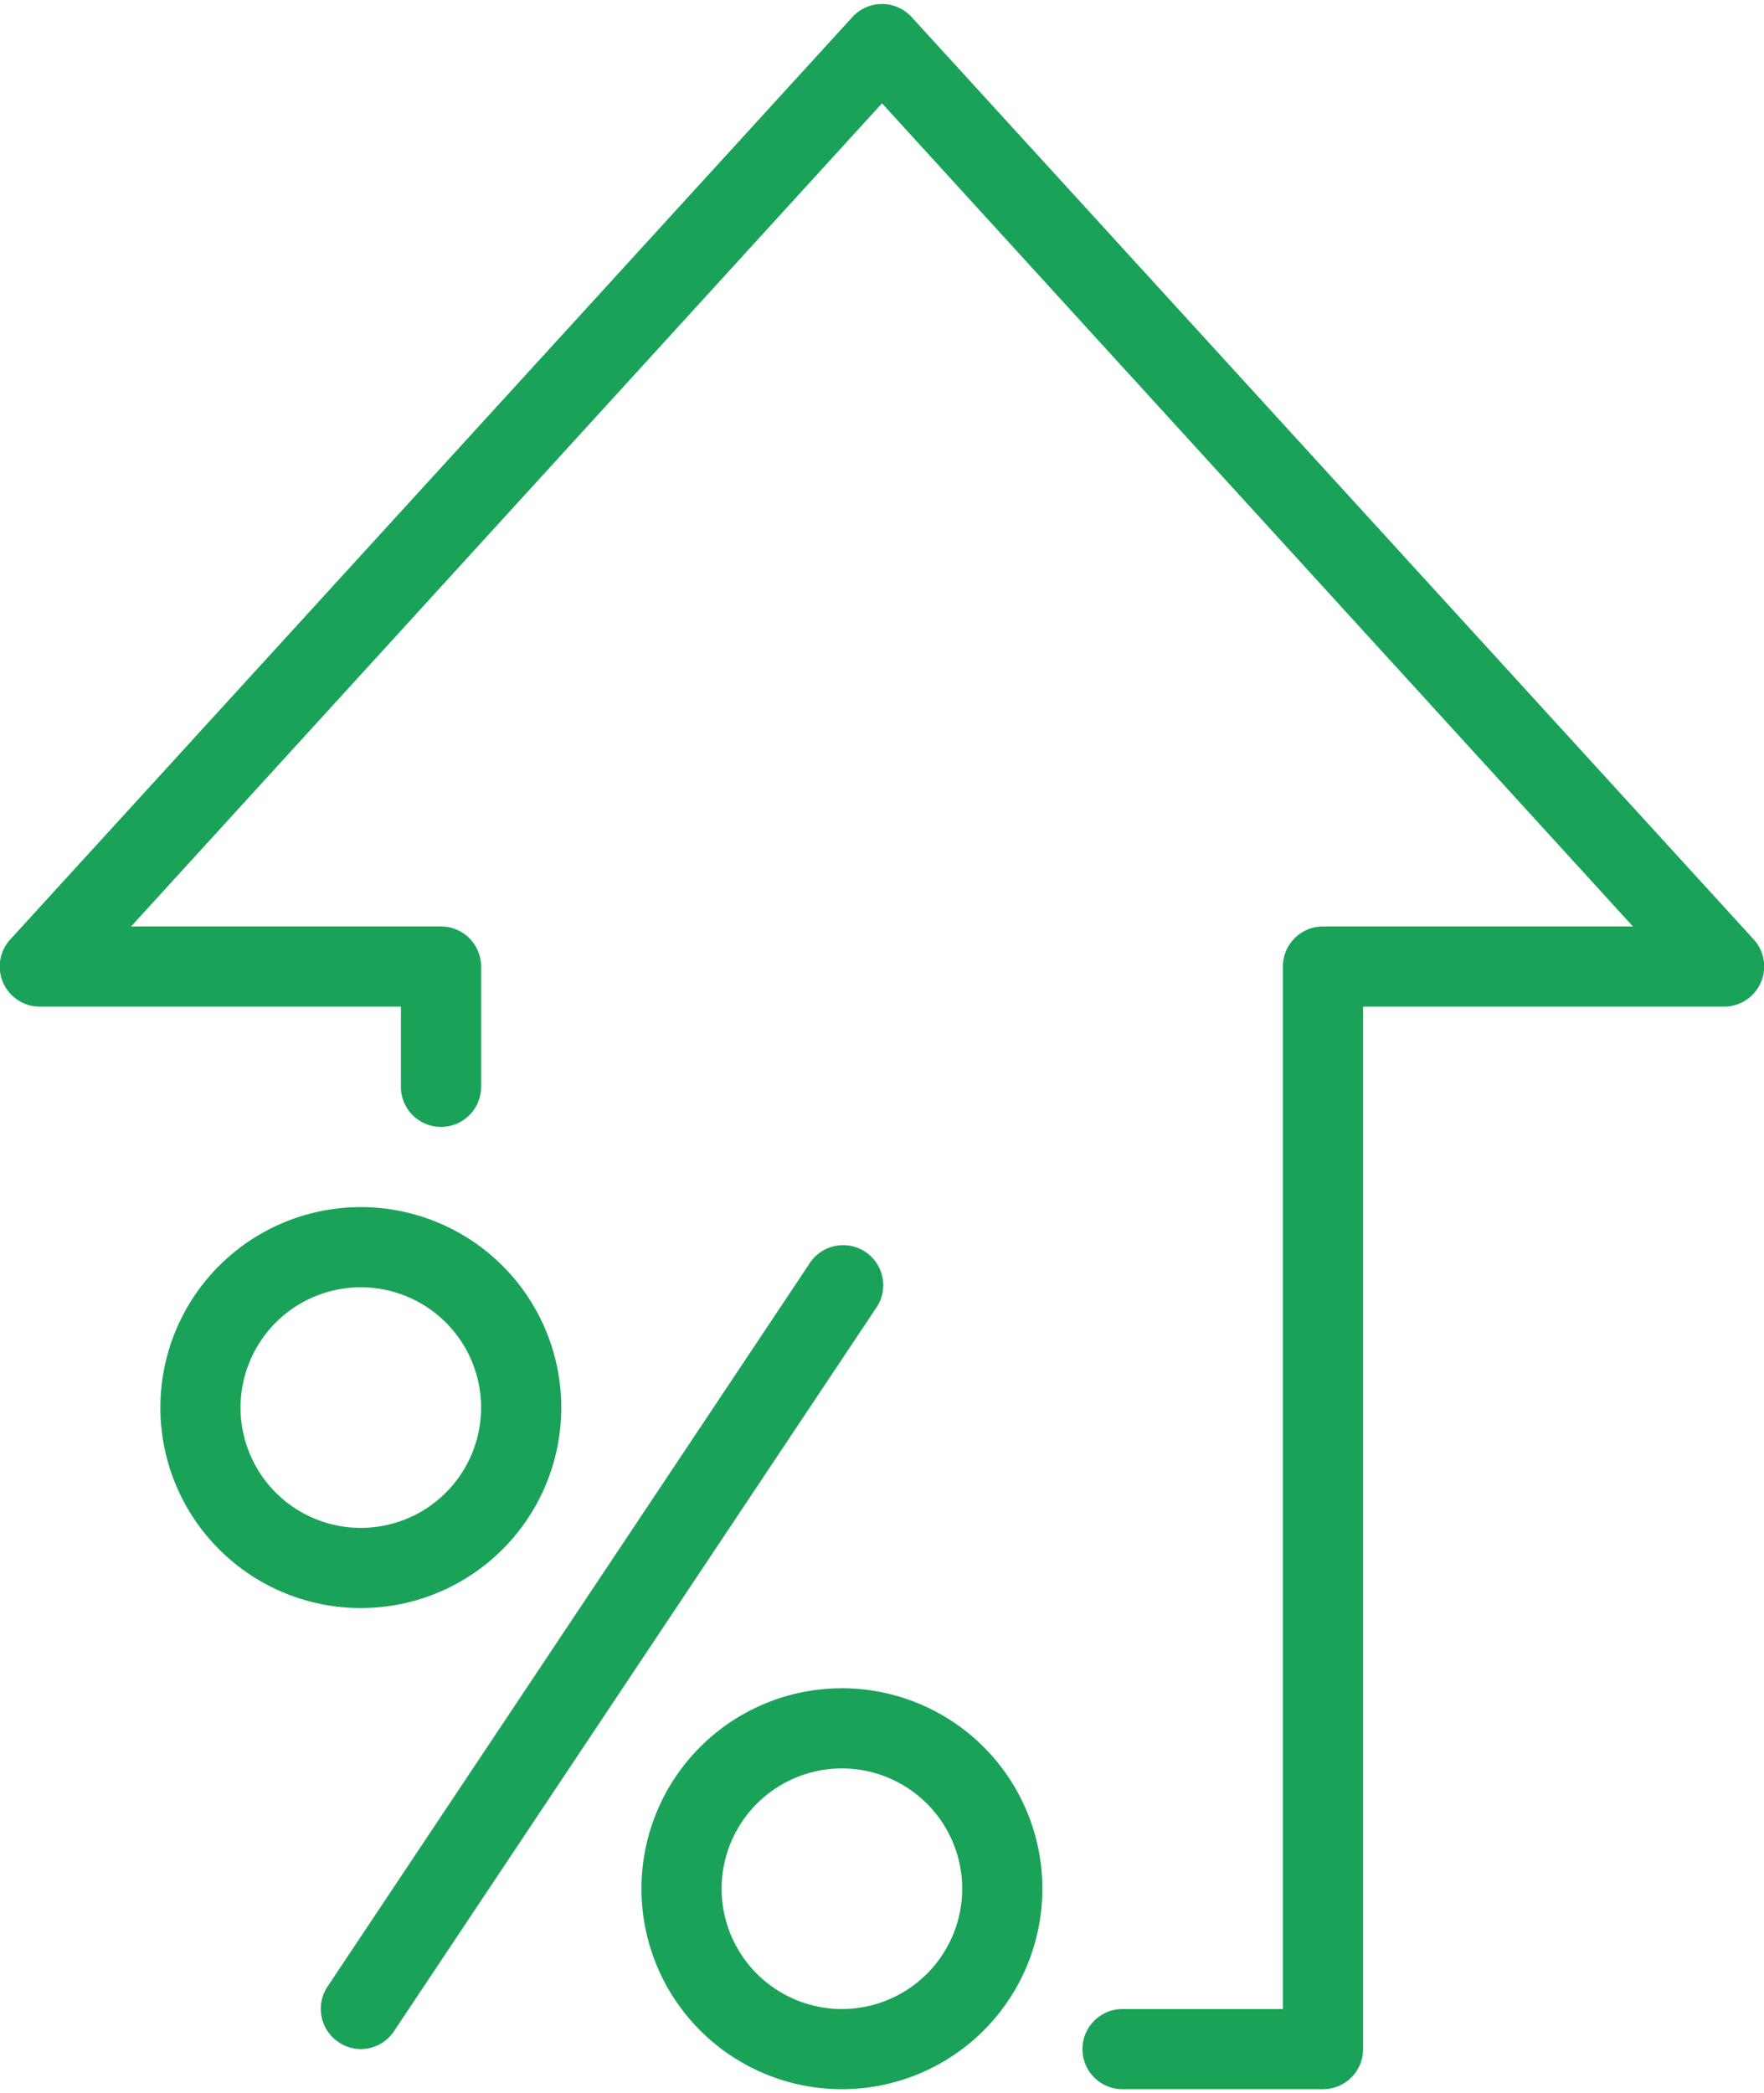
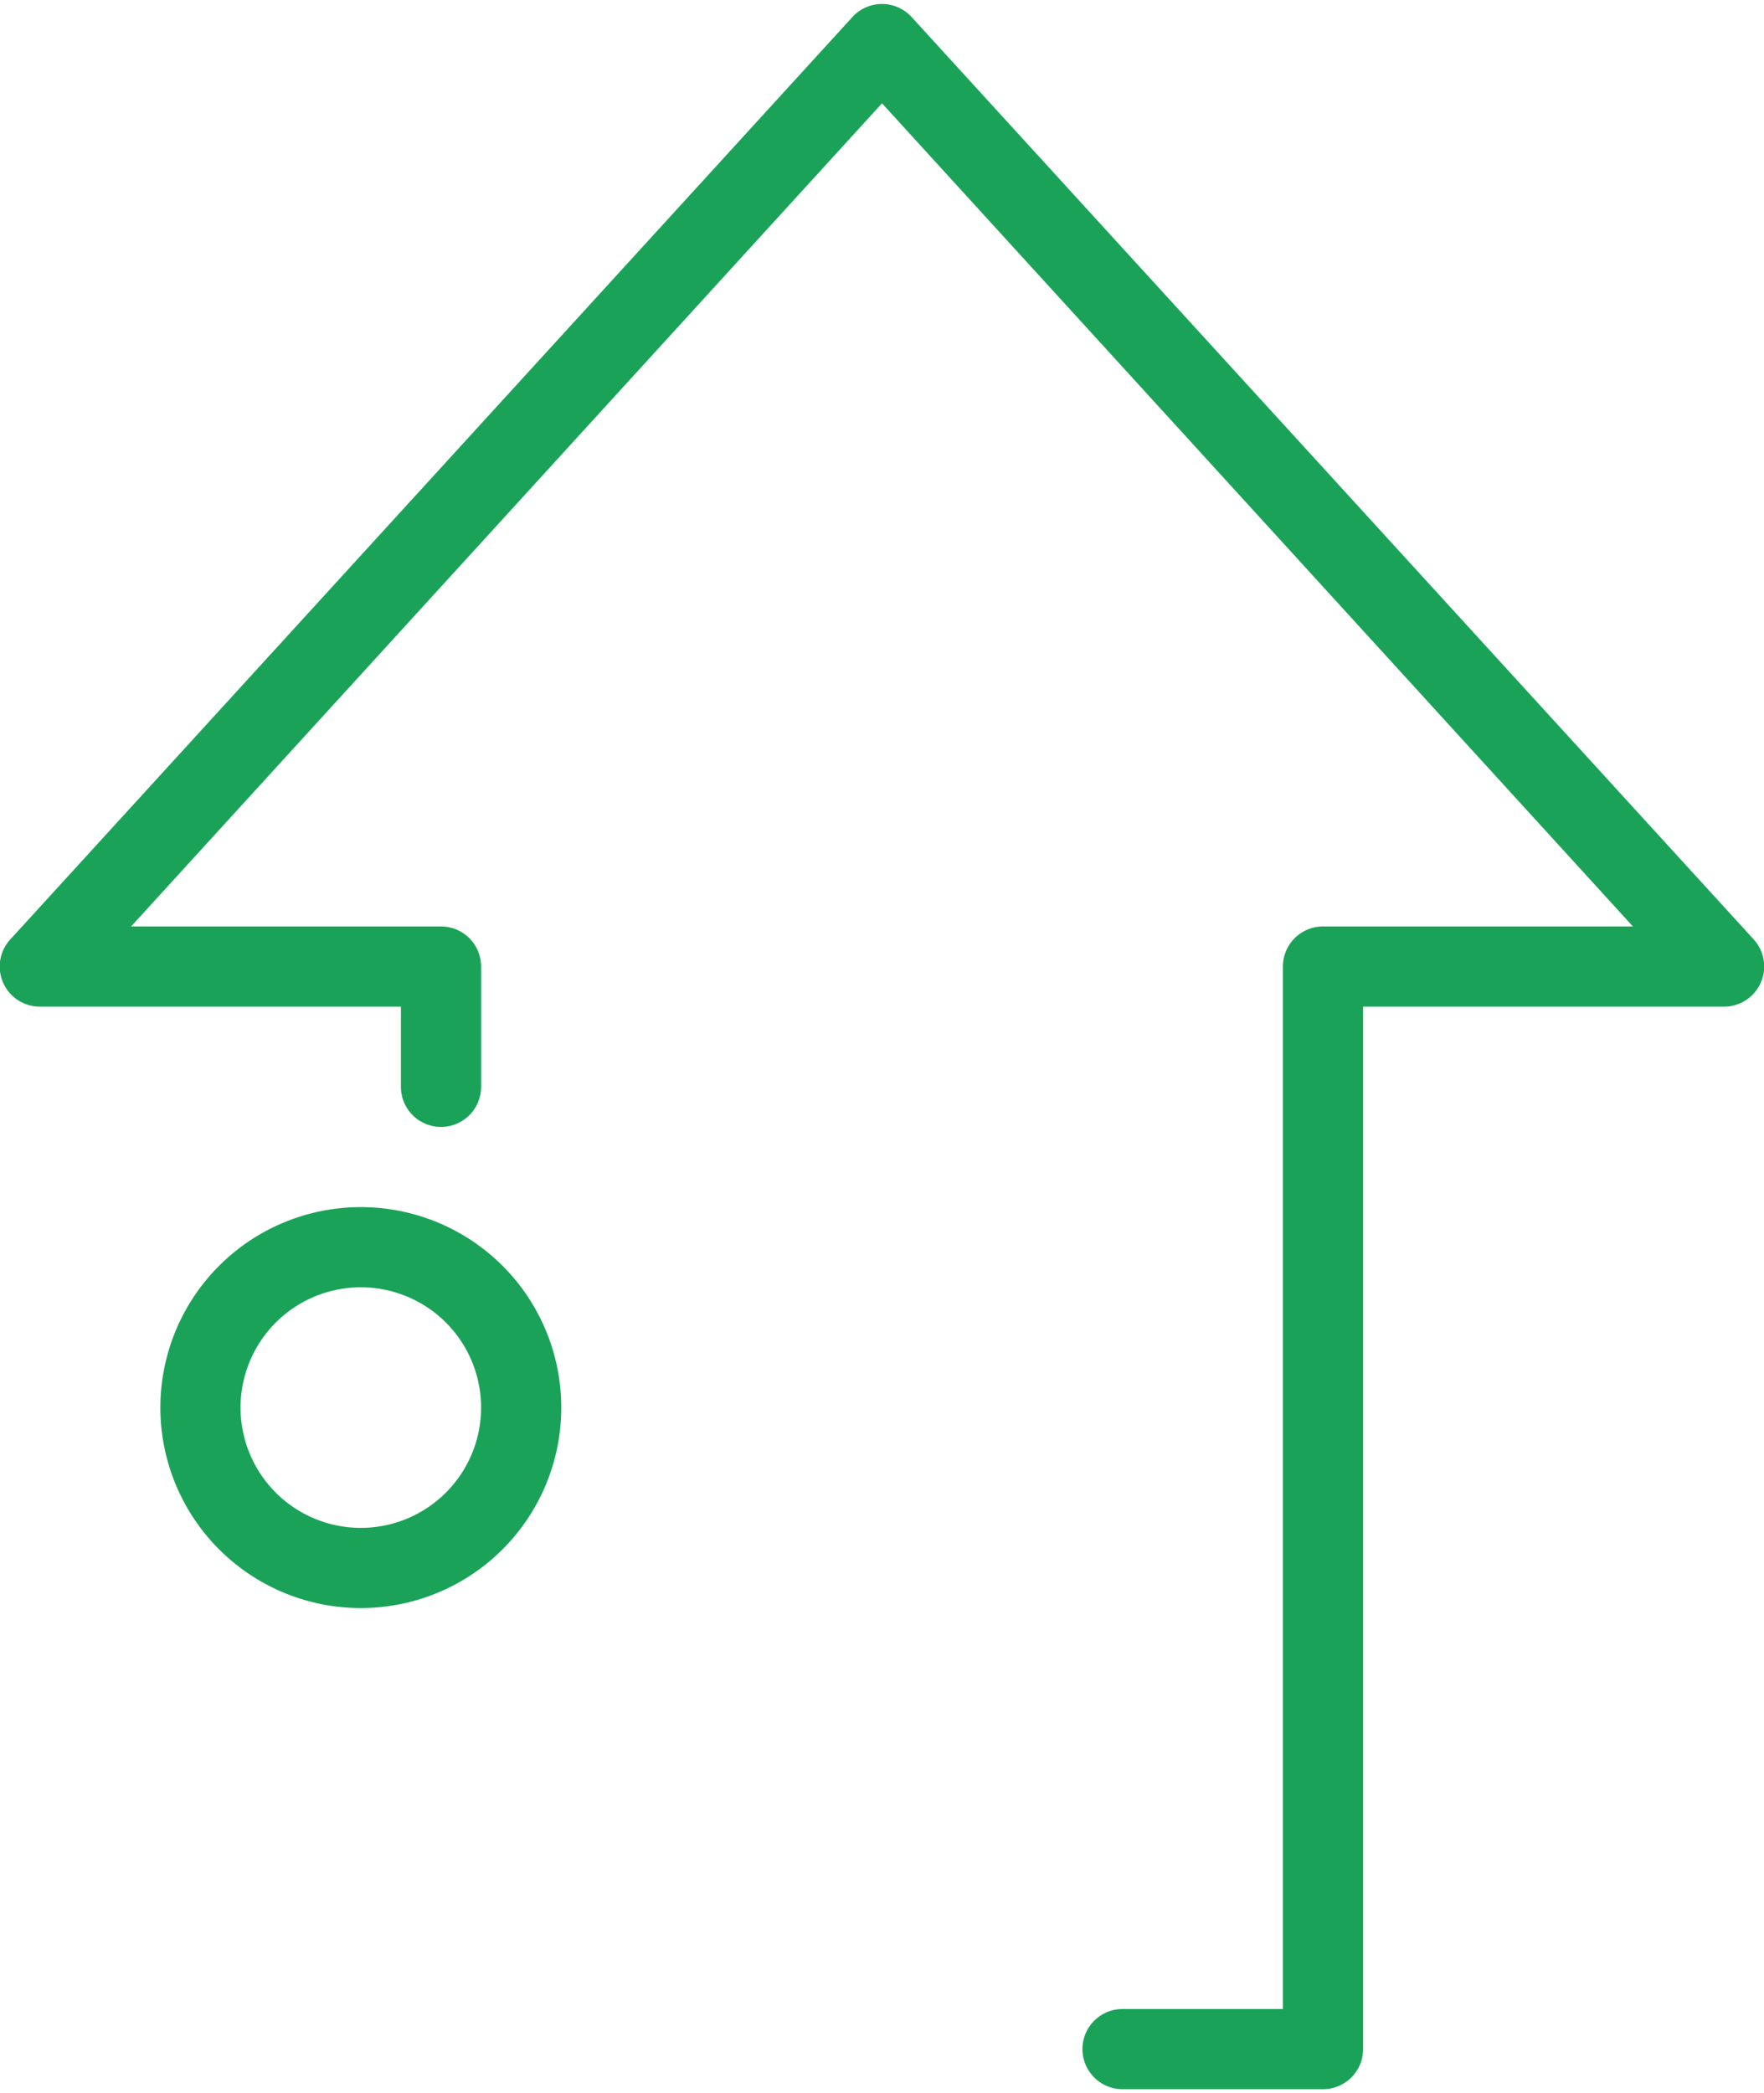
<svg xmlns="http://www.w3.org/2000/svg" viewBox="0 0 44 51.99" width="59" height="70">
  <defs>
    <style>.cls-1{fill:#1aa358;}</style>
  </defs>
  <g id="Layer_2" data-name="Layer 2">
    <g id="Layer_2-2" data-name="Layer 2">
-       <path class="cls-1" d="M9,51a1,1,0,0,1-.55-.17,1,1,0,0,1-.28-1.39l12-18a1,1,0,1,1,1.66,1.11l-12,18A1,1,0,0,1,9,51Z" />
      <path class="cls-1" d="M9,40a5,5,0,1,1,5-5A5,5,0,0,1,9,40Zm0-8a3,3,0,1,0,3,3A3,3,0,0,0,9,32Z" />
-       <path class="cls-1" d="M21,52a5,5,0,1,1,5-5A5,5,0,0,1,21,52Zm0-8a3,3,0,1,0,3,3A3,3,0,0,0,21,44Z" />
      <path class="cls-1" d="M33,52H28a1,1,0,0,1,0-2h4V24a1,1,0,0,1,1-1h7.73L22,2.47,3.27,23H11a1,1,0,0,1,1,1v3a1,1,0,0,1-2,0V25H1a1,1,0,0,1-.74-1.68l21-23a1,1,0,0,1,1.48,0l21,23a1,1,0,0,1,.18,1.08A1,1,0,0,1,43,25H34V51A1,1,0,0,1,33,52Z" />
    </g>
  </g>
</svg>